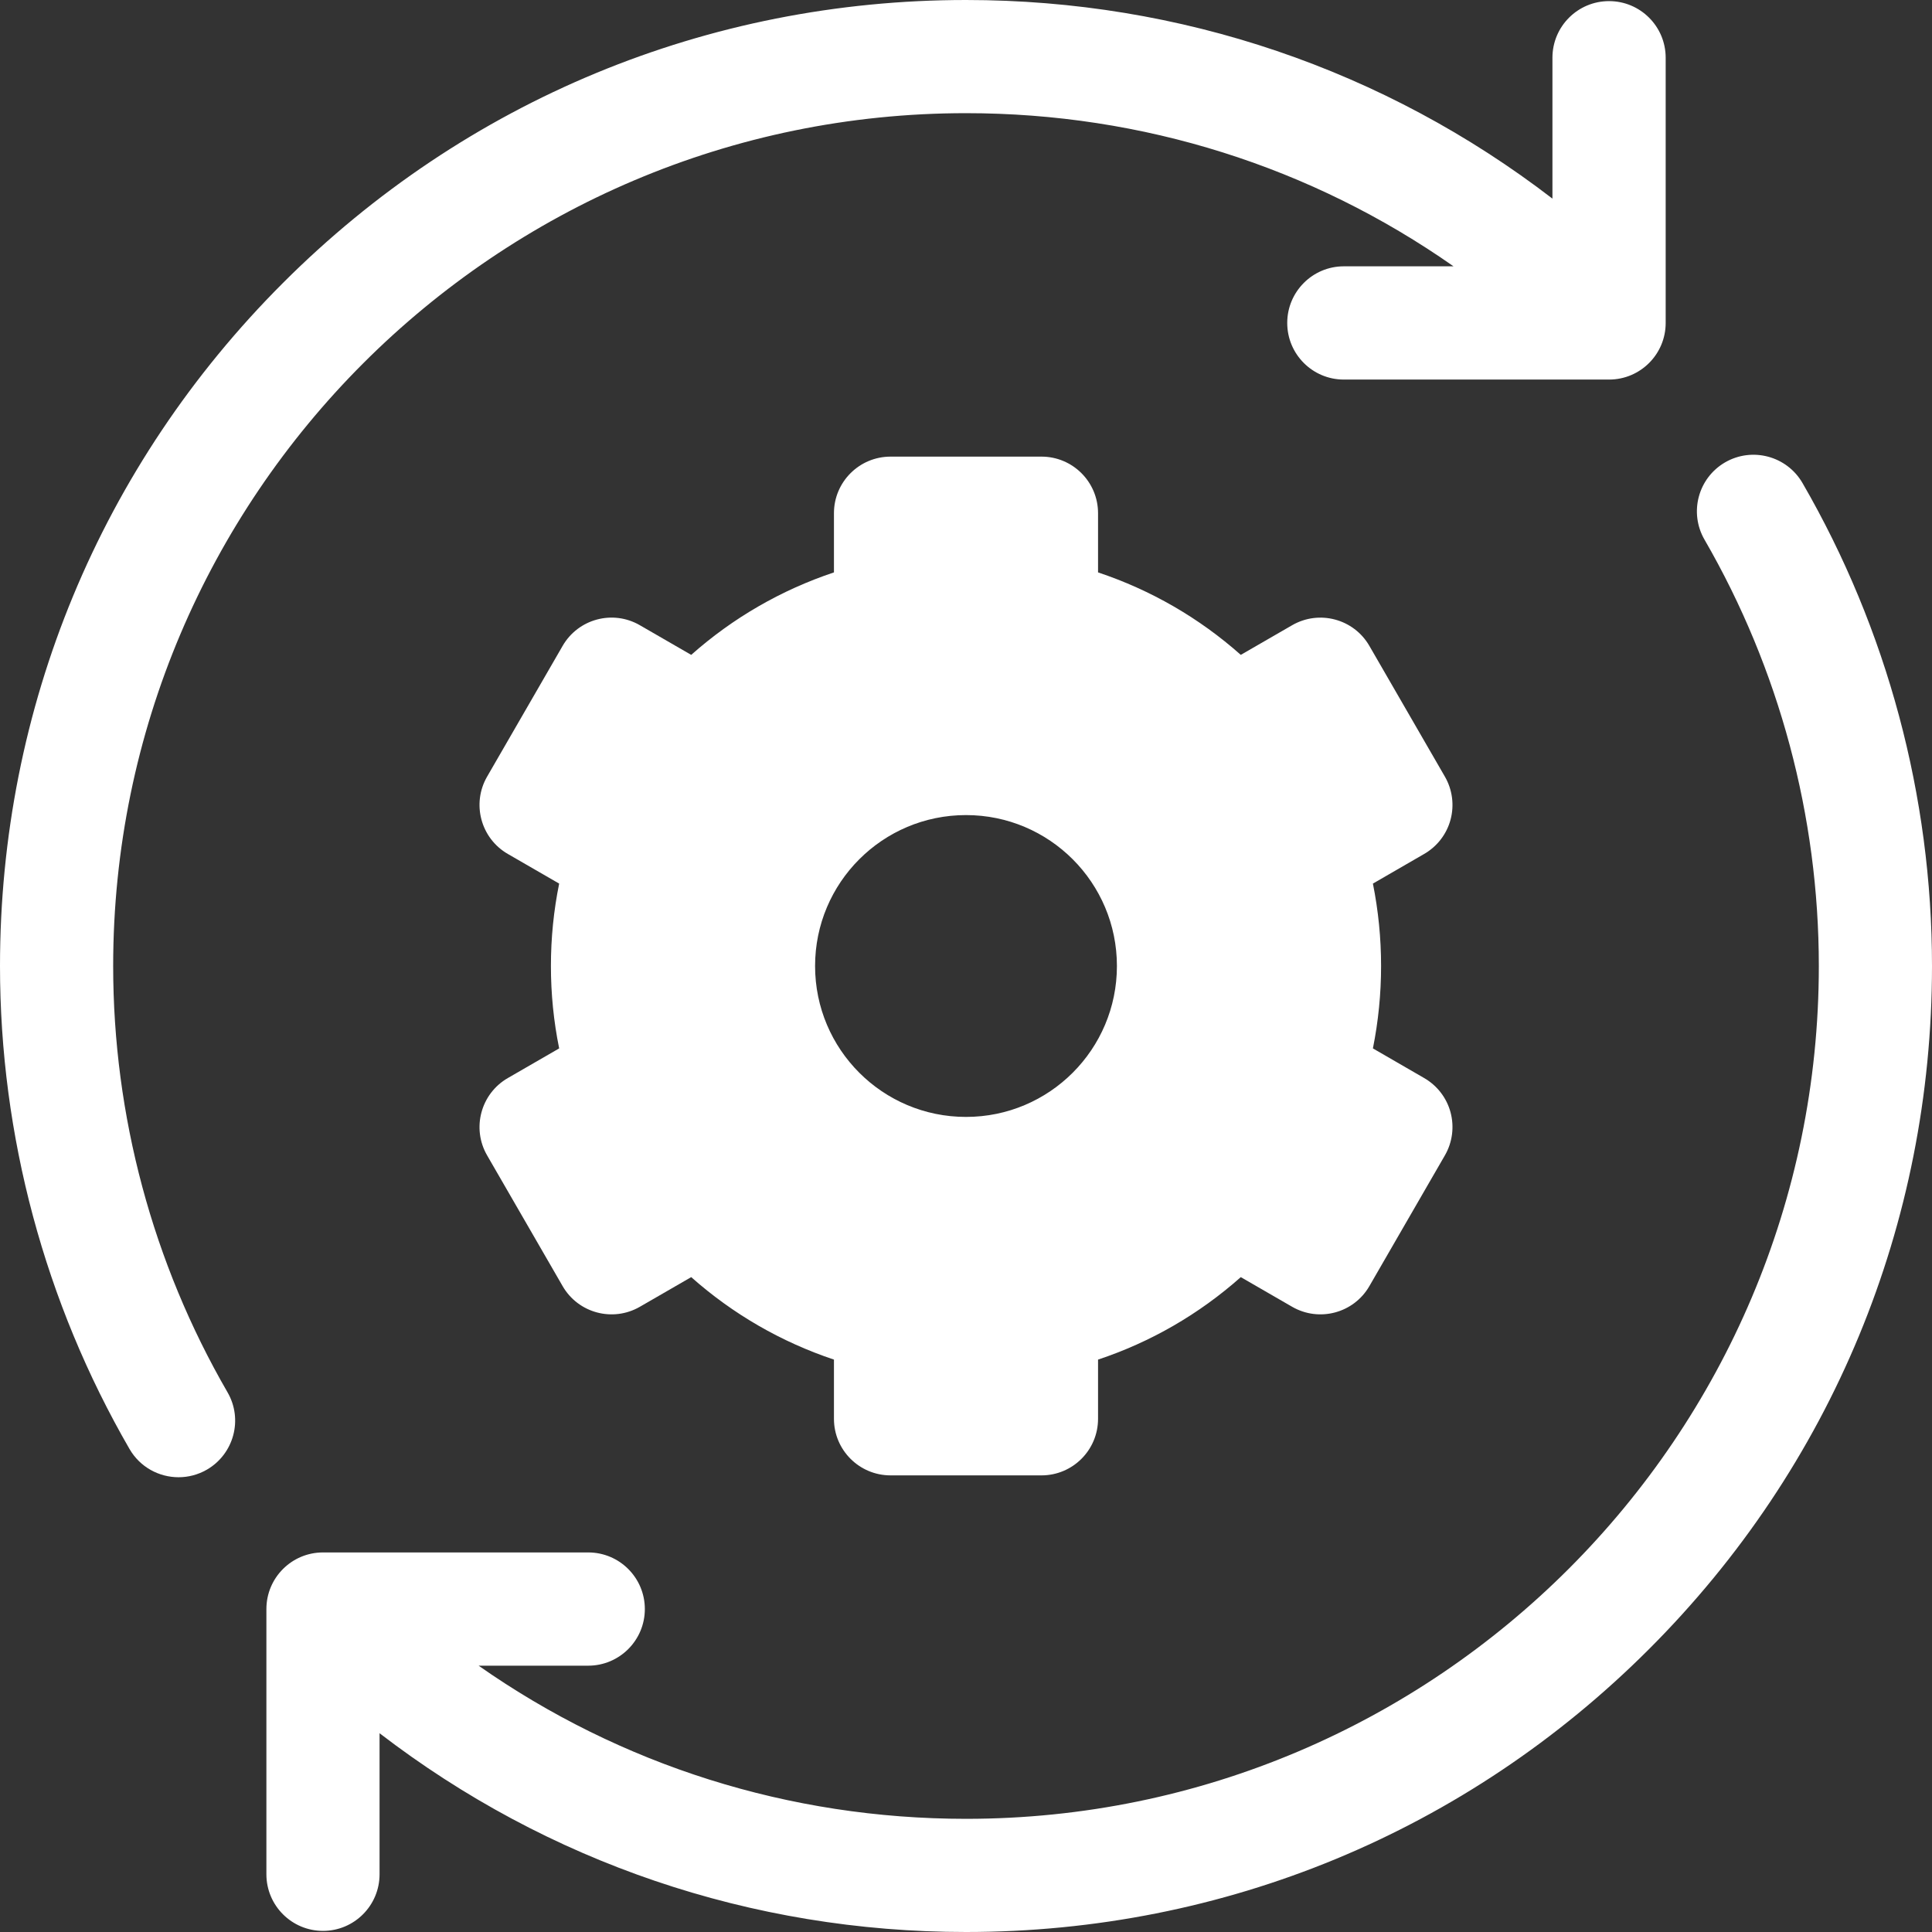
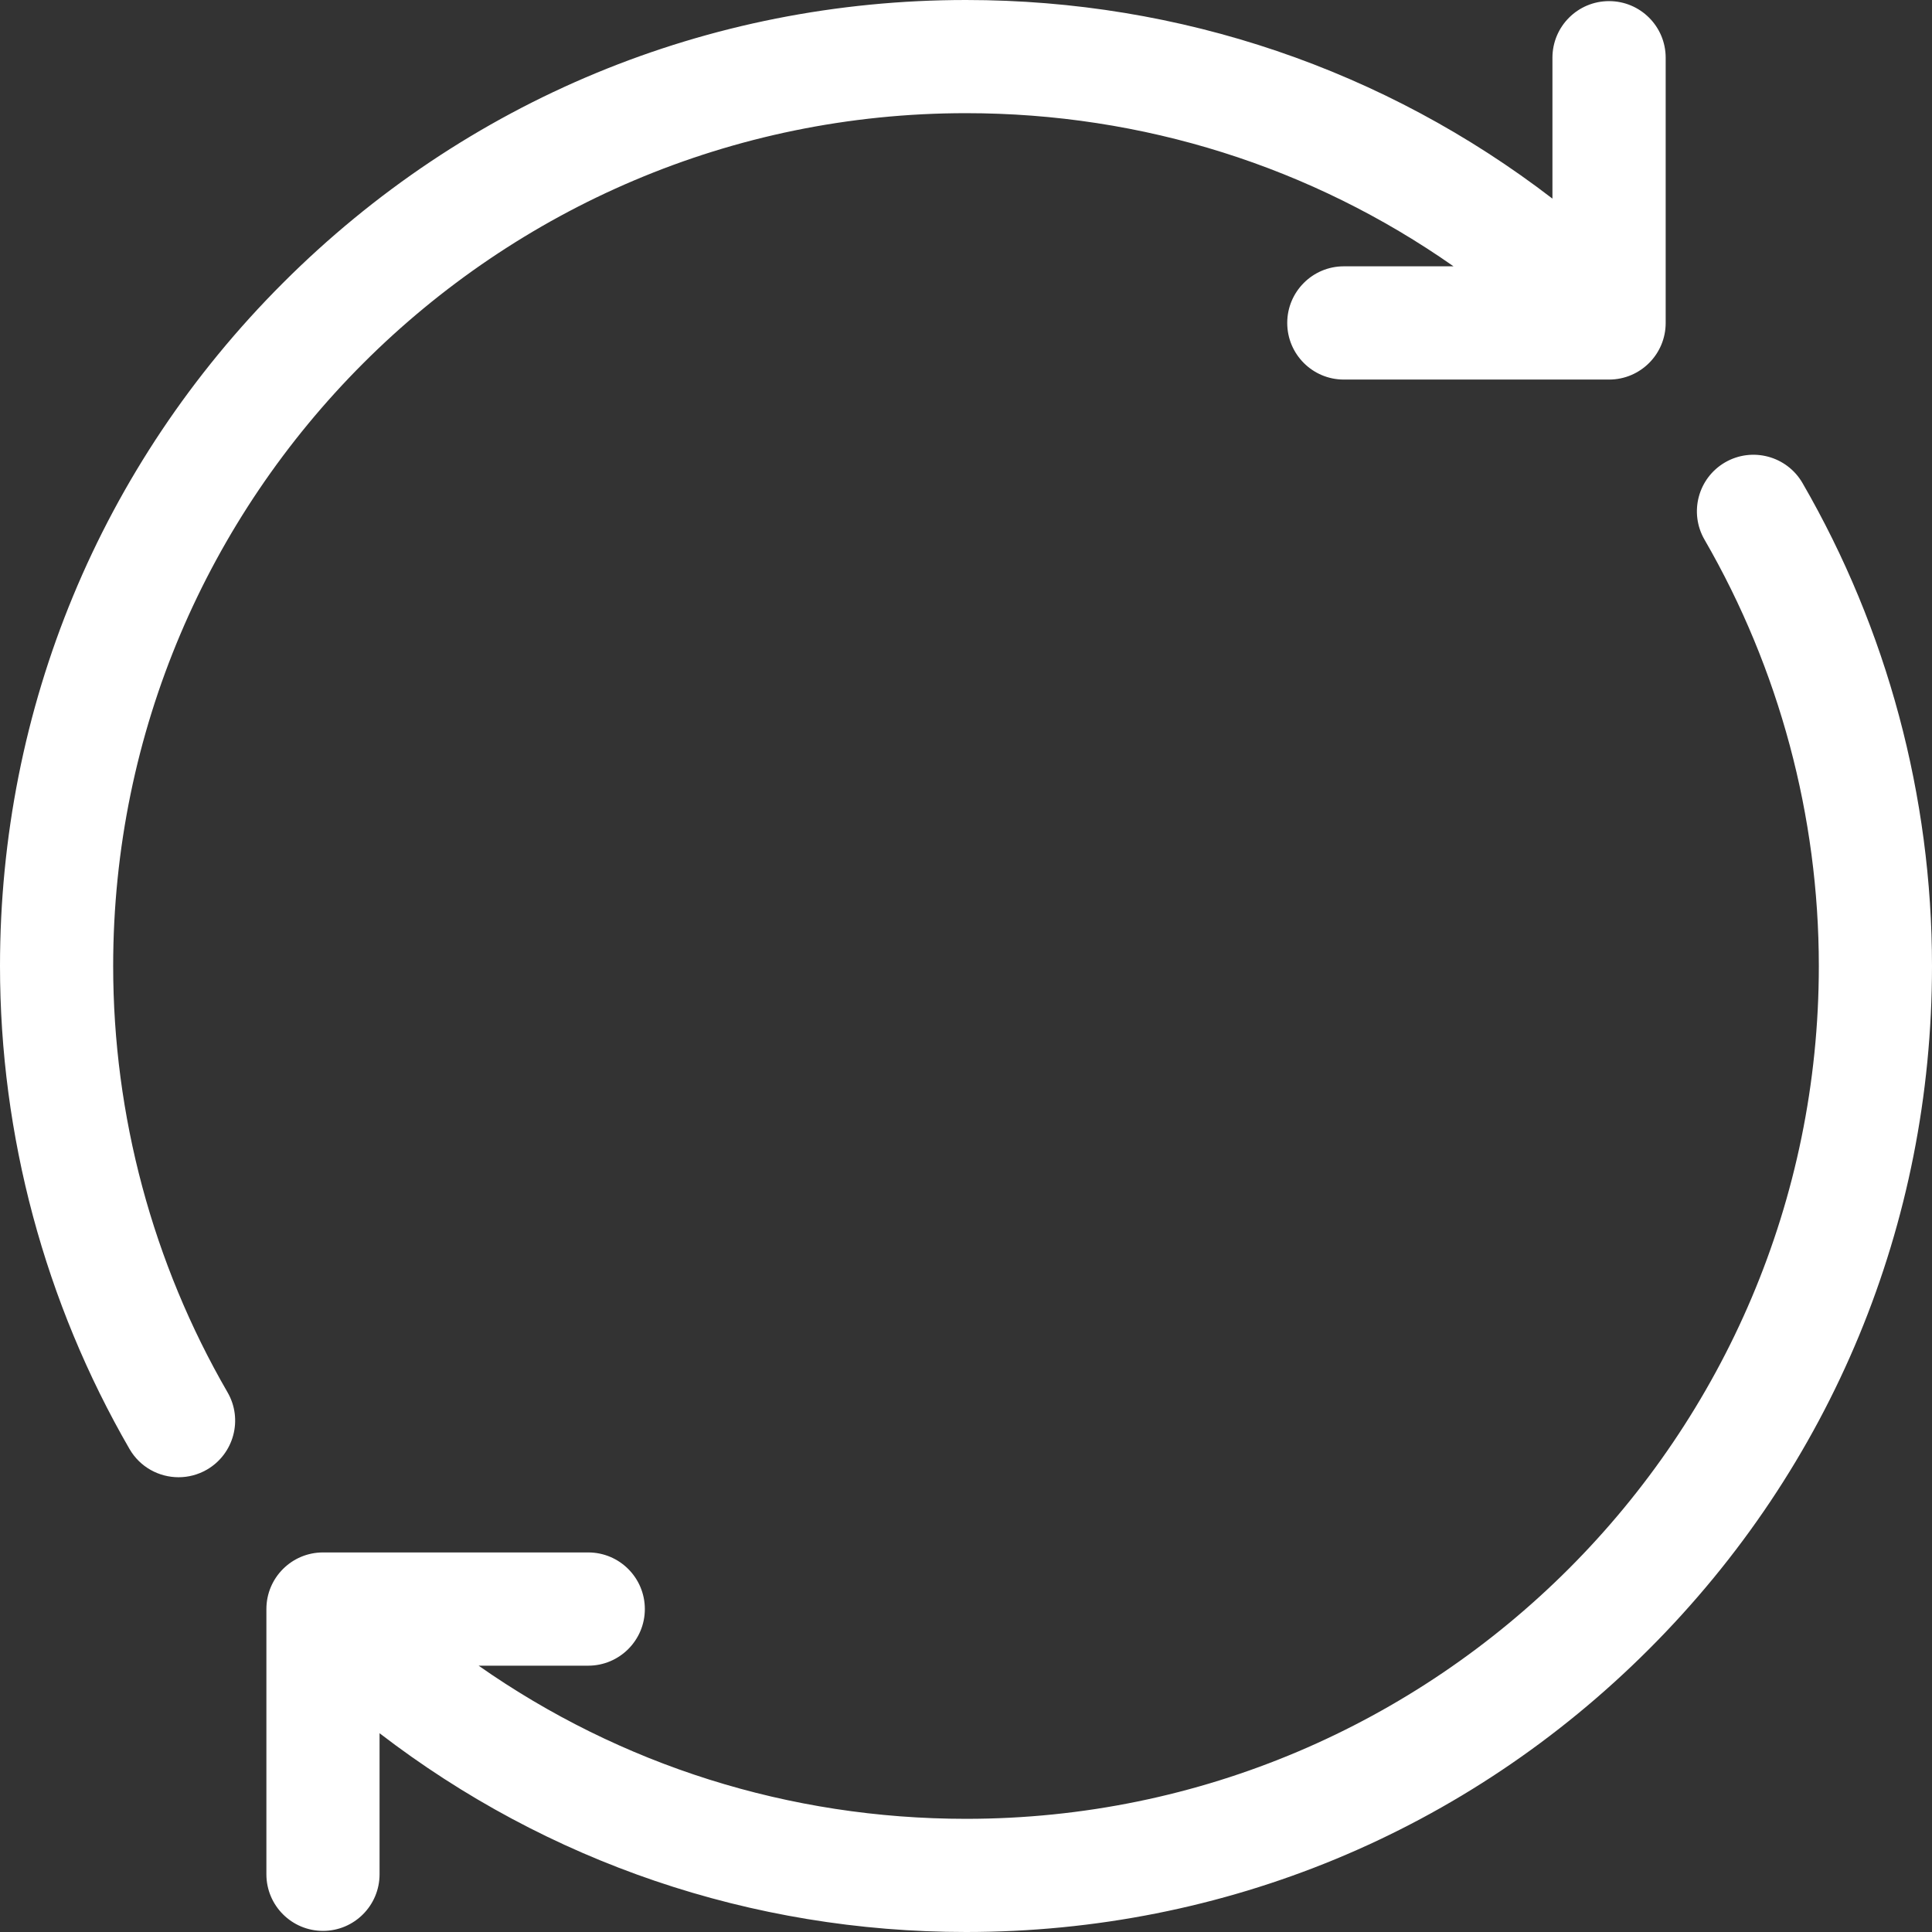
<svg xmlns="http://www.w3.org/2000/svg" width="26" height="26" viewBox="0 0 26 26" fill="none">
  <rect x="0" y="0" width="26" height="26" fill="#333333" stroke="none" />
  <g clip-path="url(#clip0_1260_25)">
    <path d="M1.523 13C1.523 6.672 6.672 1.523 13 1.523C15.38 1.523 17.65 2.245 19.561 3.584H18.084C17.664 3.584 17.323 3.926 17.323 4.346C17.323 4.767 17.664 5.108 18.084 5.108H21.654C22.075 5.108 22.416 4.767 22.416 4.346V0.777C22.416 0.356 22.075 0.015 21.654 0.015C21.233 0.015 20.892 0.356 20.892 0.777V2.673C18.636 0.939 15.89 0 13 0C9.528 0 6.263 1.352 3.808 3.808C1.352 6.263 0 9.528 0 13C0 15.281 0.603 17.529 1.743 19.5C1.884 19.744 2.14 19.88 2.403 19.88C2.533 19.88 2.664 19.847 2.784 19.778C3.148 19.567 3.273 19.101 3.062 18.737C2.055 16.997 1.523 15.014 1.523 13Z" fill="white" />
    <path d="M24.257 6.5C24.046 6.136 23.58 6.012 23.216 6.222C22.852 6.433 22.728 6.899 22.939 7.263C23.945 9.003 24.477 10.986 24.477 13C24.477 19.328 19.329 24.477 13.001 24.477C10.621 24.477 8.351 23.755 6.441 22.416H7.916C8.337 22.416 8.678 22.074 8.678 21.654C8.678 21.233 8.337 20.892 7.916 20.892H4.347C3.926 20.892 3.585 21.233 3.585 21.654V25.223C3.585 25.644 3.926 25.985 4.347 25.985C4.767 25.985 5.108 25.644 5.108 25.223V23.325C7.364 25.059 10.11 26 13.001 26C16.473 26 19.738 24.648 22.193 22.192C24.648 19.737 26 16.472 26 13C26 10.719 25.398 8.471 24.257 6.5Z" fill="white" />
-     <path d="M19.521 11.03C19.573 10.835 19.546 10.627 19.445 10.452L18.429 8.693C18.219 8.328 17.753 8.204 17.389 8.414L16.698 8.813C16.137 8.315 15.487 7.94 14.777 7.703V6.906C14.777 6.486 14.436 6.145 14.016 6.145H11.985C11.564 6.145 11.223 6.486 11.223 6.906V7.703C10.514 7.94 9.863 8.315 9.302 8.813L8.611 8.414C8.247 8.203 7.781 8.328 7.571 8.693L6.555 10.452C6.345 10.816 6.47 11.282 6.834 11.492L7.525 11.891C7.451 12.255 7.414 12.626 7.414 13C7.414 13.374 7.451 13.745 7.525 14.109L6.834 14.508C6.47 14.718 6.345 15.184 6.555 15.548L7.571 17.307C7.781 17.672 8.247 17.796 8.611 17.586L9.302 17.187C9.863 17.685 10.514 18.06 11.223 18.297V19.094C11.223 19.514 11.564 19.855 11.985 19.855H14.016C14.436 19.855 14.777 19.514 14.777 19.094V18.297C15.487 18.061 16.137 17.685 16.698 17.187L17.389 17.586C17.753 17.796 18.219 17.672 18.429 17.307L19.445 15.548C19.546 15.373 19.573 15.165 19.521 14.97C19.469 14.775 19.341 14.609 19.166 14.508L18.476 14.109C18.549 13.745 18.586 13.374 18.586 13C18.586 12.626 18.549 12.255 18.476 11.891L19.166 11.492C19.341 11.391 19.469 11.225 19.521 11.03ZM13 15.031C11.878 15.031 10.969 14.122 10.969 13C10.969 11.878 11.878 10.969 13 10.969C14.122 10.969 15.031 11.878 15.031 13C15.031 14.122 14.122 15.031 13 15.031Z" fill="white" />
  </g>
  <defs>
    <clipPath id="clip0_1260_25">
      <rect width="26" height="26" fill="white" />
    </clipPath>
  </defs>
</svg>